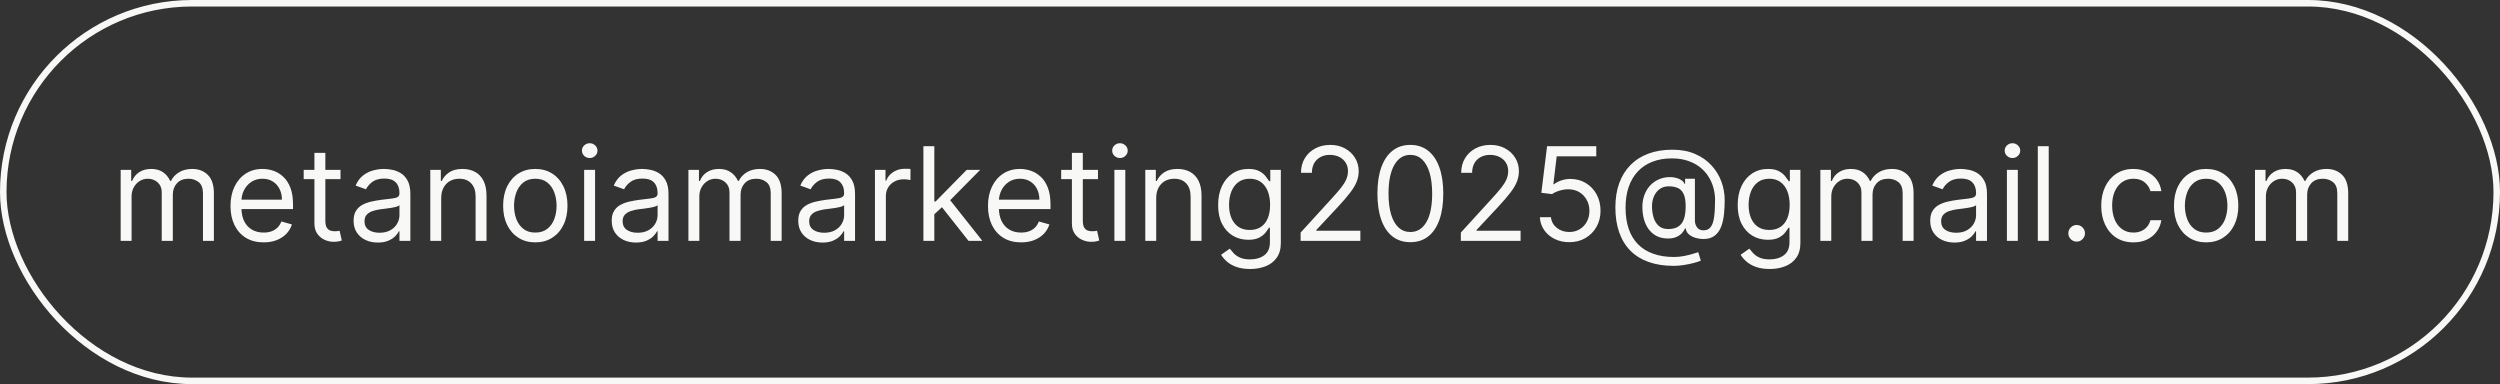
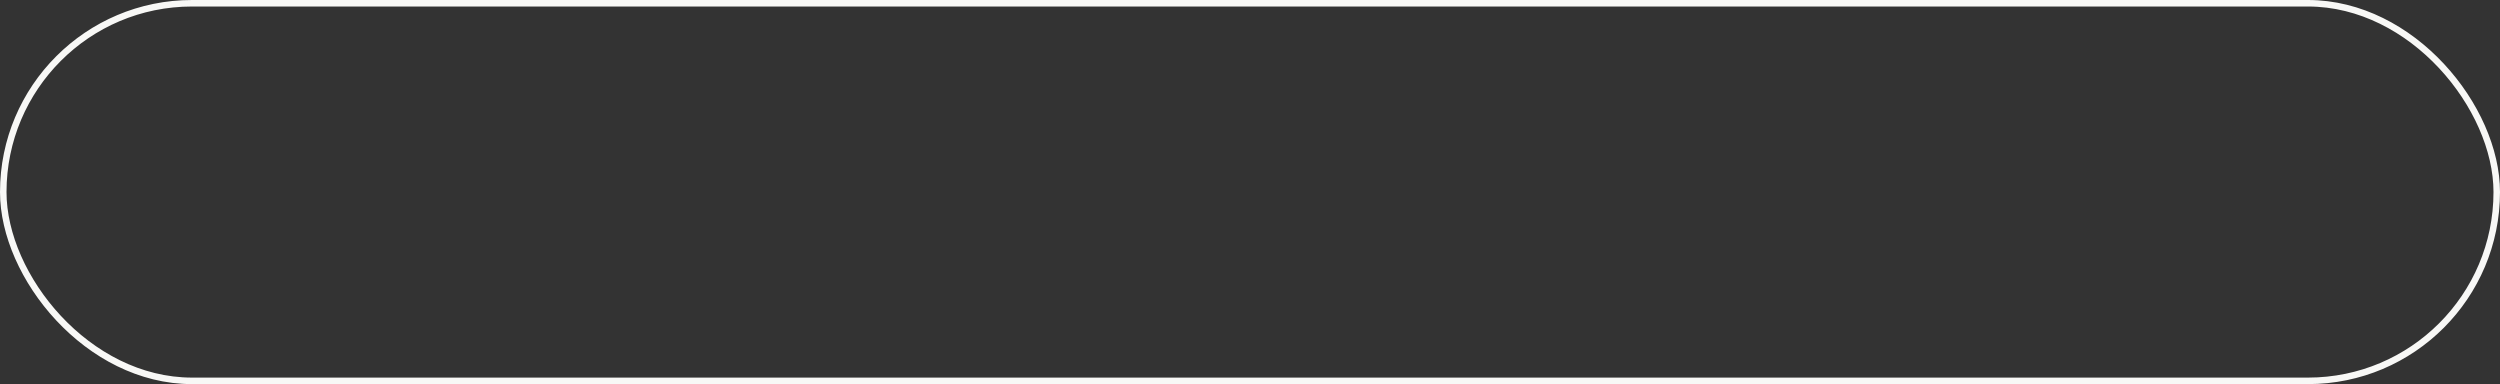
<svg xmlns="http://www.w3.org/2000/svg" width="384" height="59" viewBox="0 0 384 59" fill="none">
  <rect x="0" y="0" width="384" height="59" fill="#333333" stroke="none" />
  <rect x="0.5" y="0.5" width="383" height="58" rx="29" stroke="#F8F8F6" />
-   <path d="M18.534 37V26.091H20.153V27.796H20.296C20.523 27.213 20.89 26.761 21.396 26.439C21.903 26.112 22.511 25.949 23.222 25.949C23.941 25.949 24.54 26.112 25.018 26.439C25.501 26.761 25.878 27.213 26.148 27.796H26.261C26.541 27.232 26.96 26.785 27.518 26.453C28.077 26.117 28.747 25.949 29.528 25.949C30.504 25.949 31.302 26.254 31.922 26.865C32.542 27.471 32.852 28.416 32.852 29.699V37H31.176V29.699C31.176 28.894 30.956 28.319 30.516 27.973C30.075 27.627 29.557 27.454 28.96 27.454C28.193 27.454 27.599 27.687 27.178 28.151C26.756 28.61 26.546 29.192 26.546 29.898V37H24.841V29.528C24.841 28.908 24.64 28.409 24.237 28.03C23.835 27.646 23.316 27.454 22.682 27.454C22.246 27.454 21.839 27.57 21.46 27.803C21.086 28.035 20.783 28.357 20.551 28.768C20.324 29.176 20.21 29.647 20.21 30.182V37H18.534ZM40.491 37.227C39.44 37.227 38.533 36.995 37.771 36.531C37.013 36.062 36.428 35.409 36.016 34.571C35.609 33.728 35.406 32.748 35.406 31.631C35.406 30.513 35.609 29.528 36.016 28.676C36.428 27.819 37.001 27.151 37.735 26.673C38.474 26.19 39.336 25.949 40.32 25.949C40.889 25.949 41.45 26.044 42.004 26.233C42.557 26.422 43.062 26.73 43.516 27.156C43.971 27.578 44.333 28.136 44.603 28.832C44.873 29.528 45.008 30.385 45.008 31.403V32.114H36.599V30.665H43.303C43.303 30.049 43.18 29.5 42.934 29.017C42.693 28.534 42.347 28.153 41.897 27.874C41.452 27.594 40.926 27.454 40.32 27.454C39.653 27.454 39.075 27.62 38.587 27.952C38.104 28.278 37.733 28.704 37.472 29.23C37.212 29.756 37.082 30.319 37.082 30.921V31.886C37.082 32.71 37.224 33.409 37.508 33.981C37.797 34.55 38.197 34.983 38.708 35.281C39.219 35.575 39.814 35.722 40.491 35.722C40.931 35.722 41.329 35.66 41.684 35.537C42.044 35.409 42.354 35.22 42.614 34.969C42.875 34.713 43.076 34.396 43.218 34.017L44.837 34.472C44.667 35.021 44.38 35.504 43.978 35.92C43.575 36.332 43.078 36.654 42.486 36.886C41.895 37.114 41.229 37.227 40.491 37.227ZM52.302 26.091V27.511H46.648V26.091H52.302ZM48.296 23.477H49.972V33.875C49.972 34.349 50.041 34.704 50.178 34.94C50.32 35.172 50.5 35.329 50.718 35.409C50.941 35.485 51.175 35.523 51.421 35.523C51.606 35.523 51.757 35.513 51.876 35.494C51.994 35.471 52.089 35.452 52.16 35.438L52.501 36.943C52.387 36.986 52.228 37.028 52.025 37.071C51.821 37.118 51.563 37.142 51.251 37.142C50.777 37.142 50.313 37.04 49.859 36.837C49.409 36.633 49.035 36.323 48.736 35.906C48.443 35.49 48.296 34.964 48.296 34.33V23.477ZM58.033 37.256C57.342 37.256 56.715 37.126 56.151 36.865C55.588 36.6 55.14 36.219 54.809 35.722C54.477 35.22 54.312 34.614 54.312 33.903C54.312 33.278 54.435 32.772 54.681 32.383C54.927 31.991 55.256 31.683 55.668 31.46C56.08 31.238 56.535 31.072 57.032 30.963C57.534 30.849 58.038 30.759 58.545 30.693C59.208 30.608 59.745 30.544 60.157 30.501C60.574 30.454 60.877 30.376 61.066 30.267C61.26 30.158 61.357 29.969 61.357 29.699V29.642C61.357 28.941 61.166 28.397 60.782 28.009C60.403 27.62 59.828 27.426 59.056 27.426C58.256 27.426 57.629 27.601 57.174 27.952C56.719 28.302 56.4 28.676 56.215 29.074L54.624 28.506C54.908 27.843 55.287 27.327 55.761 26.957C56.239 26.583 56.76 26.323 57.323 26.176C57.891 26.025 58.45 25.949 58.999 25.949C59.35 25.949 59.752 25.991 60.207 26.077C60.666 26.157 61.109 26.325 61.535 26.581C61.966 26.837 62.323 27.223 62.607 27.739C62.891 28.255 63.033 28.946 63.033 29.812V37H61.357V35.523H61.272C61.158 35.76 60.969 36.013 60.704 36.283C60.439 36.553 60.086 36.782 59.646 36.972C59.205 37.161 58.668 37.256 58.033 37.256ZM58.289 35.75C58.952 35.75 59.511 35.62 59.965 35.359C60.425 35.099 60.77 34.763 61.002 34.351C61.239 33.939 61.357 33.506 61.357 33.051V31.517C61.286 31.602 61.13 31.68 60.889 31.751C60.652 31.818 60.377 31.877 60.065 31.929C59.757 31.976 59.456 32.019 59.163 32.057C58.874 32.09 58.639 32.118 58.459 32.142C58.024 32.199 57.617 32.291 57.238 32.419C56.864 32.542 56.561 32.729 56.329 32.98C56.102 33.226 55.988 33.562 55.988 33.989C55.988 34.571 56.203 35.011 56.634 35.31C57.07 35.603 57.621 35.75 58.289 35.75ZM67.769 30.438V37H66.093V26.091H67.712V27.796H67.854C68.11 27.241 68.498 26.796 69.019 26.46C69.54 26.119 70.212 25.949 71.036 25.949C71.775 25.949 72.421 26.1 72.975 26.403C73.529 26.702 73.96 27.156 74.267 27.767C74.575 28.373 74.729 29.14 74.729 30.068V37H73.053V30.182C73.053 29.325 72.83 28.657 72.385 28.179C71.94 27.696 71.329 27.454 70.553 27.454C70.018 27.454 69.54 27.57 69.118 27.803C68.702 28.035 68.373 28.373 68.131 28.818C67.89 29.263 67.769 29.803 67.769 30.438ZM82.224 37.227C81.239 37.227 80.375 36.993 79.631 36.524C78.893 36.055 78.315 35.4 77.898 34.557C77.487 33.714 77.281 32.729 77.281 31.602C77.281 30.466 77.487 29.474 77.898 28.626C78.315 27.779 78.893 27.121 79.631 26.652C80.375 26.183 81.239 25.949 82.224 25.949C83.209 25.949 84.07 26.183 84.809 26.652C85.552 27.121 86.13 27.779 86.542 28.626C86.959 29.474 87.167 30.466 87.167 31.602C87.167 32.729 86.959 33.714 86.542 34.557C86.13 35.4 85.552 36.055 84.809 36.524C84.07 36.993 83.209 37.227 82.224 37.227ZM82.224 35.722C82.972 35.722 83.587 35.53 84.07 35.146C84.553 34.763 84.911 34.258 85.143 33.633C85.375 33.008 85.491 32.331 85.491 31.602C85.491 30.873 85.375 30.194 85.143 29.564C84.911 28.934 84.553 28.425 84.07 28.037C83.587 27.649 82.972 27.454 82.224 27.454C81.476 27.454 80.86 27.649 80.377 28.037C79.894 28.425 79.537 28.934 79.305 29.564C79.073 30.194 78.957 30.873 78.957 31.602C78.957 32.331 79.073 33.008 79.305 33.633C79.537 34.258 79.894 34.763 80.377 35.146C80.86 35.53 81.476 35.722 82.224 35.722ZM89.725 37V26.091H91.402V37H89.725ZM90.578 24.273C90.251 24.273 89.969 24.162 89.733 23.939C89.501 23.716 89.385 23.449 89.385 23.136C89.385 22.824 89.501 22.556 89.733 22.334C89.969 22.111 90.251 22 90.578 22C90.904 22 91.184 22.111 91.416 22.334C91.653 22.556 91.771 22.824 91.771 23.136C91.771 23.449 91.653 23.716 91.416 23.939C91.184 24.162 90.904 24.273 90.578 24.273ZM97.682 37.256C96.99 37.256 96.363 37.126 95.8 36.865C95.236 36.6 94.789 36.219 94.457 35.722C94.126 35.22 93.96 34.614 93.96 33.903C93.96 33.278 94.083 32.772 94.329 32.383C94.576 31.991 94.905 31.683 95.317 31.46C95.729 31.238 96.183 31.072 96.68 30.963C97.182 30.849 97.687 30.759 98.193 30.693C98.856 30.608 99.394 30.544 99.805 30.501C100.222 30.454 100.525 30.376 100.714 30.267C100.909 30.158 101.006 29.969 101.006 29.699V29.642C101.006 28.941 100.814 28.397 100.43 28.009C100.052 27.62 99.476 27.426 98.704 27.426C97.904 27.426 97.277 27.601 96.822 27.952C96.368 28.302 96.048 28.676 95.864 29.074L94.273 28.506C94.557 27.843 94.936 27.327 95.409 26.957C95.887 26.583 96.408 26.323 96.972 26.176C97.54 26.025 98.099 25.949 98.648 25.949C98.998 25.949 99.401 25.991 99.855 26.077C100.314 26.157 100.757 26.325 101.183 26.581C101.614 26.837 101.972 27.223 102.256 27.739C102.54 28.255 102.682 28.946 102.682 29.812V37H101.006V35.523H100.92C100.807 35.76 100.617 36.013 100.352 36.283C100.087 36.553 99.734 36.782 99.294 36.972C98.854 37.161 98.316 37.256 97.682 37.256ZM97.938 35.75C98.6 35.75 99.159 35.62 99.614 35.359C100.073 35.099 100.419 34.763 100.651 34.351C100.887 33.939 101.006 33.506 101.006 33.051V31.517C100.935 31.602 100.778 31.68 100.537 31.751C100.3 31.818 100.026 31.877 99.713 31.929C99.405 31.976 99.105 32.019 98.811 32.057C98.522 32.09 98.288 32.118 98.108 32.142C97.672 32.199 97.265 32.291 96.886 32.419C96.512 32.542 96.209 32.729 95.977 32.98C95.75 33.226 95.636 33.562 95.636 33.989C95.636 34.571 95.852 35.011 96.283 35.31C96.718 35.603 97.27 35.75 97.938 35.75ZM105.741 37V26.091H107.36V27.796H107.502C107.73 27.213 108.097 26.761 108.603 26.439C109.11 26.112 109.718 25.949 110.429 25.949C111.148 25.949 111.747 26.112 112.225 26.439C112.708 26.761 113.085 27.213 113.355 27.796H113.468C113.748 27.232 114.167 26.785 114.725 26.453C115.284 26.117 115.954 25.949 116.735 25.949C117.711 25.949 118.509 26.254 119.129 26.865C119.749 27.471 120.059 28.416 120.059 29.699V37H118.383V29.699C118.383 28.894 118.163 28.319 117.723 27.973C117.282 27.627 116.764 27.454 116.167 27.454C115.4 27.454 114.806 27.687 114.385 28.151C113.963 28.61 113.752 29.192 113.752 29.898V37H112.048V29.528C112.048 28.908 111.847 28.409 111.444 28.03C111.042 27.646 110.523 27.454 109.889 27.454C109.453 27.454 109.046 27.57 108.667 27.803C108.293 28.035 107.99 28.357 107.758 28.768C107.531 29.176 107.417 29.647 107.417 30.182V37H105.741ZM126.334 37.256C125.643 37.256 125.016 37.126 124.452 36.865C123.889 36.6 123.441 36.219 123.11 35.722C122.778 35.22 122.613 34.614 122.613 33.903C122.613 33.278 122.736 32.772 122.982 32.383C123.228 31.991 123.557 31.683 123.969 31.46C124.381 31.238 124.836 31.072 125.333 30.963C125.835 30.849 126.339 30.759 126.846 30.693C127.508 30.608 128.046 30.544 128.458 30.501C128.874 30.454 129.177 30.376 129.367 30.267C129.561 30.158 129.658 29.969 129.658 29.699V29.642C129.658 28.941 129.466 28.397 129.083 28.009C128.704 27.62 128.129 27.426 127.357 27.426C126.557 27.426 125.929 27.601 125.475 27.952C125.02 28.302 124.701 28.676 124.516 29.074L122.925 28.506C123.209 27.843 123.588 27.327 124.061 26.957C124.54 26.583 125.06 26.323 125.624 26.176C126.192 26.025 126.751 25.949 127.3 25.949C127.65 25.949 128.053 25.991 128.507 26.077C128.967 26.157 129.409 26.325 129.836 26.581C130.266 26.837 130.624 27.223 130.908 27.739C131.192 28.255 131.334 28.946 131.334 29.812V37H129.658V35.523H129.573C129.459 35.76 129.27 36.013 129.005 36.283C128.739 36.553 128.387 36.782 127.946 36.972C127.506 37.161 126.969 37.256 126.334 37.256ZM126.59 35.75C127.253 35.75 127.811 35.62 128.266 35.359C128.725 35.099 129.071 34.763 129.303 34.351C129.54 33.939 129.658 33.506 129.658 33.051V31.517C129.587 31.602 129.431 31.68 129.189 31.751C128.953 31.818 128.678 31.877 128.365 31.929C128.058 31.976 127.757 32.019 127.463 32.057C127.175 32.09 126.94 32.118 126.76 32.142C126.325 32.199 125.917 32.291 125.539 32.419C125.165 32.542 124.862 32.729 124.63 32.98C124.402 33.226 124.289 33.562 124.289 33.989C124.289 34.571 124.504 35.011 124.935 35.31C125.371 35.603 125.922 35.75 126.59 35.75ZM134.393 37V26.091H136.013V27.739H136.126C136.325 27.199 136.685 26.761 137.206 26.425C137.727 26.088 138.314 25.921 138.967 25.921C139.09 25.921 139.244 25.923 139.429 25.928C139.614 25.932 139.753 25.939 139.848 25.949V27.653C139.791 27.639 139.661 27.618 139.457 27.59C139.259 27.556 139.048 27.54 138.825 27.54C138.295 27.54 137.821 27.651 137.405 27.874C136.993 28.091 136.666 28.394 136.425 28.783C136.188 29.166 136.07 29.604 136.07 30.097V37H134.393ZM143.397 33.023L143.369 30.949H143.71L148.483 26.091H150.556L145.471 31.233H145.329L143.397 33.023ZM141.835 37V22.454H143.511V37H141.835ZM148.767 37L144.505 31.602L145.699 30.438L150.897 37H148.767ZM156.838 37.227C155.787 37.227 154.881 36.995 154.118 36.531C153.361 36.062 152.776 35.409 152.364 34.571C151.957 33.728 151.753 32.748 151.753 31.631C151.753 30.513 151.957 29.528 152.364 28.676C152.776 27.819 153.349 27.151 154.083 26.673C154.821 26.19 155.683 25.949 156.668 25.949C157.236 25.949 157.797 26.044 158.351 26.233C158.905 26.422 159.409 26.73 159.864 27.156C160.319 27.578 160.681 28.136 160.951 28.832C161.221 29.528 161.355 30.385 161.355 31.403V32.114H152.946V30.665H159.651C159.651 30.049 159.528 29.5 159.282 29.017C159.04 28.534 158.694 28.153 158.245 27.874C157.8 27.594 157.274 27.454 156.668 27.454C156 27.454 155.423 27.62 154.935 27.952C154.452 28.278 154.08 28.704 153.82 29.23C153.56 29.756 153.429 30.319 153.429 30.921V31.886C153.429 32.71 153.571 33.409 153.855 33.981C154.144 34.55 154.544 34.983 155.056 35.281C155.567 35.575 156.161 35.722 156.838 35.722C157.279 35.722 157.676 35.66 158.032 35.537C158.391 35.409 158.702 35.22 158.962 34.969C159.222 34.713 159.424 34.396 159.566 34.017L161.185 34.472C161.015 35.021 160.728 35.504 160.326 35.92C159.923 36.332 159.426 36.654 158.834 36.886C158.242 37.114 157.577 37.227 156.838 37.227ZM168.65 26.091V27.511H162.996V26.091H168.65ZM164.644 23.477H166.32V33.875C166.32 34.349 166.389 34.704 166.526 34.94C166.668 35.172 166.848 35.329 167.066 35.409C167.288 35.485 167.523 35.523 167.769 35.523C167.953 35.523 168.105 35.513 168.223 35.494C168.342 35.471 168.436 35.452 168.507 35.438L168.848 36.943C168.735 36.986 168.576 37.028 168.373 37.071C168.169 37.118 167.911 37.142 167.598 37.142C167.125 37.142 166.661 37.04 166.206 36.837C165.757 36.633 165.382 36.323 165.084 35.906C164.791 35.49 164.644 34.964 164.644 34.33V23.477ZM171.171 37V26.091H172.847V37H171.171ZM172.023 24.273C171.696 24.273 171.415 24.162 171.178 23.939C170.946 23.716 170.83 23.449 170.83 23.136C170.83 22.824 170.946 22.556 171.178 22.334C171.415 22.111 171.696 22 172.023 22C172.35 22 172.629 22.111 172.861 22.334C173.098 22.556 173.216 22.824 173.216 23.136C173.216 23.449 173.098 23.716 172.861 23.939C172.629 24.162 172.35 24.273 172.023 24.273ZM177.593 30.438V37H175.917V26.091H177.536V27.796H177.678C177.934 27.241 178.322 26.796 178.843 26.46C179.364 26.119 180.036 25.949 180.86 25.949C181.599 25.949 182.245 26.1 182.799 26.403C183.353 26.702 183.784 27.156 184.092 27.767C184.399 28.373 184.553 29.14 184.553 30.068V37H182.877V30.182C182.877 29.325 182.655 28.657 182.21 28.179C181.764 27.696 181.154 27.454 180.377 27.454C179.842 27.454 179.364 27.57 178.942 27.803C178.526 28.035 178.197 28.373 177.955 28.818C177.714 29.263 177.593 29.803 177.593 30.438ZM192.02 41.318C191.21 41.318 190.514 41.214 189.931 41.006C189.349 40.802 188.864 40.532 188.475 40.196C188.092 39.865 187.787 39.51 187.559 39.131L188.895 38.193C189.046 38.392 189.238 38.619 189.47 38.875C189.702 39.135 190.019 39.36 190.422 39.55C190.829 39.744 191.361 39.841 192.02 39.841C192.9 39.841 193.627 39.628 194.2 39.202C194.773 38.776 195.059 38.108 195.059 37.199V34.983H194.917C194.794 35.182 194.619 35.428 194.392 35.722C194.169 36.01 193.847 36.269 193.426 36.496C193.009 36.718 192.446 36.83 191.735 36.83C190.855 36.83 190.064 36.621 189.363 36.205C188.667 35.788 188.116 35.182 187.708 34.386C187.306 33.591 187.105 32.625 187.105 31.489C187.105 30.371 187.301 29.398 187.694 28.57C188.087 27.736 188.634 27.092 189.335 26.638C190.036 26.178 190.845 25.949 191.764 25.949C192.474 25.949 193.038 26.067 193.454 26.304C193.876 26.536 194.198 26.801 194.42 27.099C194.647 27.393 194.823 27.634 194.946 27.824H195.116V26.091H196.735V37.312C196.735 38.25 196.522 39.012 196.096 39.599C195.675 40.191 195.107 40.624 194.392 40.899C193.681 41.178 192.891 41.318 192.02 41.318ZM191.963 35.324C192.635 35.324 193.203 35.17 193.667 34.862C194.131 34.554 194.484 34.112 194.725 33.534C194.967 32.956 195.088 32.265 195.088 31.46C195.088 30.674 194.969 29.981 194.733 29.379C194.496 28.778 194.145 28.307 193.681 27.966C193.217 27.625 192.645 27.454 191.963 27.454C191.252 27.454 190.661 27.634 190.187 27.994C189.718 28.354 189.366 28.837 189.129 29.443C188.897 30.049 188.781 30.722 188.781 31.46C188.781 32.218 188.899 32.888 189.136 33.47C189.377 34.048 189.733 34.502 190.201 34.834C190.675 35.16 191.262 35.324 191.963 35.324ZM199.775 37V35.722L204.576 30.466C205.14 29.85 205.604 29.315 205.968 28.861C206.333 28.401 206.603 27.971 206.778 27.568C206.958 27.161 207.048 26.735 207.048 26.29C207.048 25.778 206.925 25.336 206.679 24.962C206.437 24.588 206.106 24.299 205.684 24.095C205.263 23.892 204.789 23.79 204.264 23.79C203.705 23.79 203.217 23.906 202.801 24.138C202.389 24.365 202.069 24.685 201.842 25.097C201.619 25.509 201.508 25.991 201.508 26.546H199.832C199.832 25.693 200.029 24.945 200.422 24.301C200.815 23.657 201.35 23.155 202.027 22.796C202.708 22.436 203.473 22.256 204.321 22.256C205.173 22.256 205.928 22.436 206.586 22.796C207.244 23.155 207.761 23.641 208.135 24.251C208.509 24.862 208.696 25.542 208.696 26.29C208.696 26.825 208.599 27.348 208.404 27.859C208.215 28.366 207.884 28.932 207.41 29.557C206.941 30.177 206.29 30.935 205.457 31.829L202.19 35.324V35.438H208.951V37H199.775ZM216.629 37.199C215.559 37.199 214.647 36.908 213.895 36.325C213.142 35.738 212.566 34.888 212.169 33.776C211.771 32.658 211.572 31.309 211.572 29.727C211.572 28.155 211.771 26.813 212.169 25.7C212.571 24.583 213.149 23.731 213.902 23.143C214.659 22.552 215.568 22.256 216.629 22.256C217.69 22.256 218.596 22.552 219.349 23.143C220.107 23.731 220.684 24.583 221.082 25.7C221.484 26.813 221.686 28.155 221.686 29.727C221.686 31.309 221.487 32.658 221.089 33.776C220.691 34.888 220.116 35.738 219.363 36.325C218.61 36.908 217.699 37.199 216.629 37.199ZM216.629 35.636C217.69 35.636 218.513 35.125 219.1 34.102C219.688 33.08 219.981 31.621 219.981 29.727C219.981 28.468 219.846 27.395 219.576 26.51C219.311 25.625 218.928 24.95 218.426 24.486C217.929 24.022 217.33 23.79 216.629 23.79C215.578 23.79 214.756 24.308 214.164 25.345C213.573 26.377 213.277 27.838 213.277 29.727C213.277 30.987 213.409 32.057 213.674 32.938C213.94 33.818 214.321 34.488 214.818 34.947C215.32 35.407 215.923 35.636 216.629 35.636ZM224.385 37V35.722L229.186 30.466C229.749 29.85 230.213 29.315 230.578 28.861C230.942 28.401 231.212 27.971 231.387 27.568C231.567 27.161 231.657 26.735 231.657 26.29C231.657 25.778 231.534 25.336 231.288 24.962C231.047 24.588 230.715 24.299 230.294 24.095C229.872 23.892 229.399 23.79 228.873 23.79C228.315 23.79 227.827 23.906 227.41 24.138C226.998 24.365 226.679 24.685 226.451 25.097C226.229 25.509 226.118 25.991 226.118 26.546H224.441C224.441 25.693 224.638 24.945 225.031 24.301C225.424 23.657 225.959 23.155 226.636 22.796C227.318 22.436 228.083 22.256 228.93 22.256C229.782 22.256 230.538 22.436 231.196 22.796C231.854 23.155 232.37 23.641 232.744 24.251C233.118 24.862 233.305 25.542 233.305 26.29C233.305 26.825 233.208 27.348 233.014 27.859C232.824 28.366 232.493 28.932 232.02 29.557C231.551 30.177 230.9 30.935 230.066 31.829L226.799 35.324V35.438H233.561V37H224.385ZM241.039 37.199C240.206 37.199 239.456 37.033 238.788 36.702C238.12 36.37 237.585 35.916 237.183 35.338C236.78 34.76 236.56 34.102 236.522 33.364H238.227C238.293 34.022 238.592 34.566 239.122 34.997C239.657 35.423 240.296 35.636 241.039 35.636C241.636 35.636 242.166 35.497 242.63 35.217C243.099 34.938 243.466 34.554 243.731 34.067C244.001 33.574 244.136 33.018 244.136 32.398C244.136 31.763 243.996 31.197 243.717 30.7C243.442 30.198 243.064 29.803 242.581 29.514C242.098 29.225 241.546 29.079 240.926 29.074C240.481 29.069 240.024 29.138 239.555 29.28C239.086 29.417 238.7 29.595 238.397 29.812L236.75 29.614L237.63 22.454H245.187V24.017H239.108L238.596 28.307H238.681C238.98 28.07 239.354 27.874 239.804 27.717C240.253 27.561 240.722 27.483 241.21 27.483C242.1 27.483 242.893 27.696 243.589 28.122C244.29 28.544 244.839 29.121 245.237 29.855C245.639 30.589 245.841 31.427 245.841 32.369C245.841 33.297 245.632 34.126 245.216 34.855C244.804 35.58 244.235 36.153 243.511 36.574C242.787 36.99 241.963 37.199 241.039 37.199ZM257.071 40.835C255.622 40.835 254.341 40.636 253.229 40.239C252.116 39.846 251.181 39.266 250.423 38.499C249.666 37.731 249.093 36.792 248.705 35.679C248.316 34.566 248.122 33.293 248.122 31.858C248.122 30.471 248.319 29.23 248.712 28.136C249.109 27.043 249.685 26.115 250.438 25.352C251.195 24.585 252.114 24 253.193 23.598C254.277 23.195 255.504 22.994 256.872 22.994C258.203 22.994 259.367 23.212 260.366 23.648C261.37 24.079 262.208 24.663 262.881 25.402C263.558 26.136 264.064 26.962 264.401 27.881C264.741 28.799 264.912 29.746 264.912 30.722C264.912 31.408 264.879 32.104 264.812 32.81C264.746 33.515 264.607 34.164 264.393 34.756C264.18 35.343 263.851 35.816 263.406 36.176C262.966 36.536 262.369 36.716 261.616 36.716C261.285 36.716 260.92 36.664 260.523 36.56C260.125 36.456 259.772 36.283 259.464 36.041C259.157 35.8 258.974 35.475 258.918 35.068H258.832C258.719 35.343 258.544 35.603 258.307 35.849C258.075 36.096 257.769 36.292 257.391 36.439C257.017 36.586 256.56 36.65 256.02 36.631C255.404 36.607 254.862 36.47 254.393 36.219C253.925 35.963 253.532 35.617 253.214 35.182C252.902 34.742 252.665 34.233 252.504 33.655C252.348 33.072 252.27 32.445 252.27 31.773C252.27 31.134 252.365 30.549 252.554 30.018C252.743 29.488 253.006 29.024 253.342 28.626C253.683 28.229 254.081 27.912 254.536 27.675C254.995 27.433 255.49 27.284 256.02 27.227C256.493 27.18 256.924 27.201 257.312 27.291C257.701 27.376 258.02 27.507 258.271 27.682C258.522 27.852 258.681 28.042 258.747 28.25H258.832V27.454H260.338V33.875C260.338 34.273 260.449 34.623 260.672 34.926C260.894 35.229 261.219 35.381 261.645 35.381C262.128 35.381 262.497 35.215 262.753 34.883C263.013 34.552 263.191 34.041 263.286 33.349C263.385 32.658 263.435 31.773 263.435 30.693C263.435 30.059 263.347 29.434 263.172 28.818C263.001 28.198 262.741 27.618 262.391 27.078C262.045 26.538 261.607 26.062 261.077 25.651C260.546 25.239 259.924 24.917 259.209 24.685C258.499 24.448 257.691 24.329 256.787 24.329C255.674 24.329 254.678 24.502 253.797 24.848C252.921 25.189 252.175 25.688 251.56 26.347C250.949 27 250.482 27.796 250.161 28.733C249.843 29.666 249.685 30.726 249.685 31.915C249.685 33.122 249.843 34.195 250.161 35.132C250.482 36.07 250.956 36.86 251.581 37.504C252.211 38.148 252.99 38.636 253.918 38.967C254.846 39.303 255.916 39.472 257.128 39.472C257.649 39.472 258.162 39.422 258.669 39.322C259.176 39.223 259.623 39.114 260.011 38.996C260.4 38.877 260.679 38.79 260.849 38.733L261.247 40.04C260.954 40.163 260.57 40.286 260.097 40.409C259.628 40.532 259.126 40.634 258.591 40.715C258.061 40.795 257.554 40.835 257.071 40.835ZM256.247 35.182C256.882 35.182 257.395 35.054 257.788 34.798C258.181 34.543 258.468 34.157 258.648 33.641C258.828 33.124 258.918 32.474 258.918 31.688C258.918 30.892 258.818 30.272 258.619 29.827C258.42 29.382 258.127 29.069 257.739 28.889C257.35 28.709 256.872 28.619 256.304 28.619C255.764 28.619 255.303 28.761 254.919 29.046C254.54 29.325 254.249 29.699 254.045 30.168C253.847 30.632 253.747 31.138 253.747 31.688C253.747 32.294 253.828 32.864 253.989 33.399C254.15 33.929 254.412 34.36 254.777 34.692C255.142 35.019 255.632 35.182 256.247 35.182ZM271.824 41.318C271.015 41.318 270.319 41.214 269.736 41.006C269.154 40.802 268.668 40.532 268.28 40.196C267.897 39.865 267.591 39.51 267.364 39.131L268.699 38.193C268.851 38.392 269.042 38.619 269.275 38.875C269.507 39.135 269.824 39.36 270.226 39.55C270.633 39.744 271.166 39.841 271.824 39.841C272.705 39.841 273.432 39.628 274.005 39.202C274.578 38.776 274.864 38.108 274.864 37.199V34.983H274.722C274.599 35.182 274.424 35.428 274.196 35.722C273.974 36.01 273.652 36.269 273.23 36.496C272.814 36.718 272.25 36.83 271.54 36.83C270.659 36.83 269.869 36.621 269.168 36.205C268.472 35.788 267.92 35.182 267.513 34.386C267.111 33.591 266.909 32.625 266.909 31.489C266.909 30.371 267.106 29.398 267.499 28.57C267.892 27.736 268.439 27.092 269.14 26.638C269.84 26.178 270.65 25.949 271.569 25.949C272.279 25.949 272.842 26.067 273.259 26.304C273.68 26.536 274.002 26.801 274.225 27.099C274.452 27.393 274.627 27.634 274.75 27.824H274.921V26.091H276.54V37.312C276.54 38.25 276.327 39.012 275.901 39.599C275.48 40.191 274.911 40.624 274.196 40.899C273.486 41.178 272.695 41.318 271.824 41.318ZM271.767 35.324C272.44 35.324 273.008 35.17 273.472 34.862C273.936 34.554 274.289 34.112 274.53 33.534C274.772 32.956 274.892 32.265 274.892 31.46C274.892 30.674 274.774 29.981 274.537 29.379C274.301 28.778 273.95 28.307 273.486 27.966C273.022 27.625 272.449 27.454 271.767 27.454C271.057 27.454 270.465 27.634 269.992 27.994C269.523 28.354 269.17 28.837 268.934 29.443C268.702 30.049 268.586 30.722 268.586 31.46C268.586 32.218 268.704 32.888 268.941 33.47C269.182 34.048 269.537 34.502 270.006 34.834C270.48 35.16 271.067 35.324 271.767 35.324ZM279.608 37V26.091H281.228V27.796H281.37C281.597 27.213 281.964 26.761 282.471 26.439C282.977 26.112 283.586 25.949 284.296 25.949C285.016 25.949 285.614 26.112 286.093 26.439C286.576 26.761 286.952 27.213 287.222 27.796H287.336C287.615 27.232 288.034 26.785 288.593 26.453C289.151 26.117 289.821 25.949 290.603 25.949C291.578 25.949 292.376 26.254 292.996 26.865C293.616 27.471 293.926 28.416 293.926 29.699V37H292.25V29.699C292.25 28.894 292.03 28.319 291.59 27.973C291.15 27.627 290.631 27.454 290.034 27.454C289.267 27.454 288.673 27.687 288.252 28.151C287.83 28.61 287.62 29.192 287.62 29.898V37H285.915V29.528C285.915 28.908 285.714 28.409 285.311 28.03C284.909 27.646 284.391 27.454 283.756 27.454C283.32 27.454 282.913 27.57 282.534 27.803C282.16 28.035 281.857 28.357 281.625 28.768C281.398 29.176 281.284 29.647 281.284 30.182V37H279.608ZM300.201 37.256C299.51 37.256 298.883 37.126 298.319 36.865C297.756 36.6 297.308 36.219 296.977 35.722C296.645 35.22 296.48 34.614 296.48 33.903C296.48 33.278 296.603 32.772 296.849 32.383C297.095 31.991 297.424 31.683 297.836 31.46C298.248 31.238 298.703 31.072 299.2 30.963C299.702 30.849 300.206 30.759 300.713 30.693C301.376 30.608 301.913 30.544 302.325 30.501C302.742 30.454 303.045 30.376 303.234 30.267C303.428 30.158 303.525 29.969 303.525 29.699V29.642C303.525 28.941 303.333 28.397 302.95 28.009C302.571 27.62 301.996 27.426 301.224 27.426C300.424 27.426 299.797 27.601 299.342 27.952C298.887 28.302 298.568 28.676 298.383 29.074L296.792 28.506C297.076 27.843 297.455 27.327 297.929 26.957C298.407 26.583 298.928 26.323 299.491 26.176C300.059 26.025 300.618 25.949 301.167 25.949C301.518 25.949 301.92 25.991 302.375 26.077C302.834 26.157 303.277 26.325 303.703 26.581C304.134 26.837 304.491 27.223 304.775 27.739C305.059 28.255 305.201 28.946 305.201 29.812V37H303.525V35.523H303.44C303.326 35.76 303.137 36.013 302.872 36.283C302.607 36.553 302.254 36.782 301.814 36.972C301.373 37.161 300.836 37.256 300.201 37.256ZM300.457 35.75C301.12 35.75 301.679 35.62 302.133 35.359C302.592 35.099 302.938 34.763 303.17 34.351C303.407 33.939 303.525 33.506 303.525 33.051V31.517C303.454 31.602 303.298 31.68 303.056 31.751C302.82 31.818 302.545 31.877 302.233 31.929C301.925 31.976 301.624 32.019 301.331 32.057C301.042 32.09 300.807 32.118 300.627 32.142C300.192 32.199 299.785 32.291 299.406 32.419C299.032 32.542 298.729 32.729 298.497 32.98C298.27 33.226 298.156 33.562 298.156 33.989C298.156 34.571 298.371 35.011 298.802 35.31C299.238 35.603 299.789 35.75 300.457 35.75ZM308.261 37V26.091H309.937V37H308.261ZM309.113 24.273C308.786 24.273 308.504 24.162 308.268 23.939C308.036 23.716 307.92 23.449 307.92 23.136C307.92 22.824 308.036 22.556 308.268 22.334C308.504 22.111 308.786 22 309.113 22C309.44 22 309.719 22.111 309.951 22.334C310.188 22.556 310.306 22.824 310.306 23.136C310.306 23.449 310.188 23.716 309.951 23.939C309.719 24.162 309.44 24.273 309.113 24.273ZM314.683 22.454V37H313.007V22.454H314.683ZM318.974 37.114C318.624 37.114 318.323 36.988 318.072 36.737C317.821 36.486 317.696 36.186 317.696 35.835C317.696 35.485 317.821 35.184 318.072 34.933C318.323 34.682 318.624 34.557 318.974 34.557C319.325 34.557 319.625 34.682 319.876 34.933C320.127 35.184 320.253 35.485 320.253 35.835C320.253 36.067 320.194 36.28 320.075 36.474C319.962 36.669 319.808 36.825 319.614 36.943C319.424 37.057 319.211 37.114 318.974 37.114ZM327.692 37.227C326.67 37.227 325.789 36.986 325.05 36.503C324.312 36.02 323.744 35.355 323.346 34.507C322.948 33.66 322.749 32.691 322.749 31.602C322.749 30.494 322.953 29.517 323.36 28.669C323.772 27.817 324.345 27.151 325.079 26.673C325.817 26.19 326.679 25.949 327.664 25.949C328.431 25.949 329.122 26.091 329.738 26.375C330.353 26.659 330.858 27.057 331.251 27.568C331.644 28.079 331.888 28.676 331.982 29.358H330.306C330.178 28.861 329.894 28.421 329.454 28.037C329.018 27.649 328.431 27.454 327.692 27.454C327.039 27.454 326.466 27.625 325.974 27.966C325.486 28.302 325.105 28.778 324.83 29.393C324.56 30.004 324.425 30.722 324.425 31.546C324.425 32.388 324.558 33.122 324.823 33.747C325.093 34.372 325.472 34.858 325.96 35.203C326.452 35.549 327.03 35.722 327.692 35.722C328.128 35.722 328.523 35.646 328.879 35.494C329.234 35.343 329.534 35.125 329.781 34.841C330.027 34.557 330.202 34.216 330.306 33.818H331.982C331.888 34.462 331.653 35.042 331.279 35.558C330.91 36.07 330.42 36.477 329.809 36.78C329.203 37.078 328.497 37.227 327.692 37.227ZM338.864 37.227C337.879 37.227 337.015 36.993 336.272 36.524C335.533 36.055 334.956 35.4 334.539 34.557C334.127 33.714 333.921 32.729 333.921 31.602C333.921 30.466 334.127 29.474 334.539 28.626C334.956 27.779 335.533 27.121 336.272 26.652C337.015 26.183 337.879 25.949 338.864 25.949C339.849 25.949 340.711 26.183 341.45 26.652C342.193 27.121 342.771 27.779 343.183 28.626C343.599 29.474 343.808 30.466 343.808 31.602C343.808 32.729 343.599 33.714 343.183 34.557C342.771 35.4 342.193 36.055 341.45 36.524C340.711 36.993 339.849 37.227 338.864 37.227ZM338.864 35.722C339.612 35.722 340.228 35.53 340.711 35.146C341.194 34.763 341.551 34.258 341.783 33.633C342.015 33.008 342.131 32.331 342.131 31.602C342.131 30.873 342.015 30.194 341.783 29.564C341.551 28.934 341.194 28.425 340.711 28.037C340.228 27.649 339.612 27.454 338.864 27.454C338.116 27.454 337.501 27.649 337.018 28.037C336.535 28.425 336.177 28.934 335.945 29.564C335.713 30.194 335.597 30.873 335.597 31.602C335.597 32.331 335.713 33.008 335.945 33.633C336.177 34.258 336.535 34.763 337.018 35.146C337.501 35.53 338.116 35.722 338.864 35.722ZM346.366 37V26.091H347.985V27.796H348.127C348.355 27.213 348.722 26.761 349.228 26.439C349.735 26.112 350.343 25.949 351.054 25.949C351.773 25.949 352.372 26.112 352.85 26.439C353.333 26.761 353.71 27.213 353.98 27.796H354.093C354.373 27.232 354.792 26.785 355.35 26.453C355.909 26.117 356.579 25.949 357.36 25.949C358.336 25.949 359.134 26.254 359.754 26.865C360.374 27.471 360.684 28.416 360.684 29.699V37H359.008V29.699C359.008 28.894 358.788 28.319 358.348 27.973C357.907 27.627 357.389 27.454 356.792 27.454C356.025 27.454 355.431 27.687 355.01 28.151C354.588 28.61 354.377 29.192 354.377 29.898V37H352.673V29.528C352.673 28.908 352.472 28.409 352.069 28.03C351.667 27.646 351.148 27.454 350.514 27.454C350.078 27.454 349.671 27.57 349.292 27.803C348.918 28.035 348.615 28.357 348.383 28.768C348.156 29.176 348.042 29.647 348.042 30.182V37H346.366Z" fill="#F8F8F6" />
</svg>